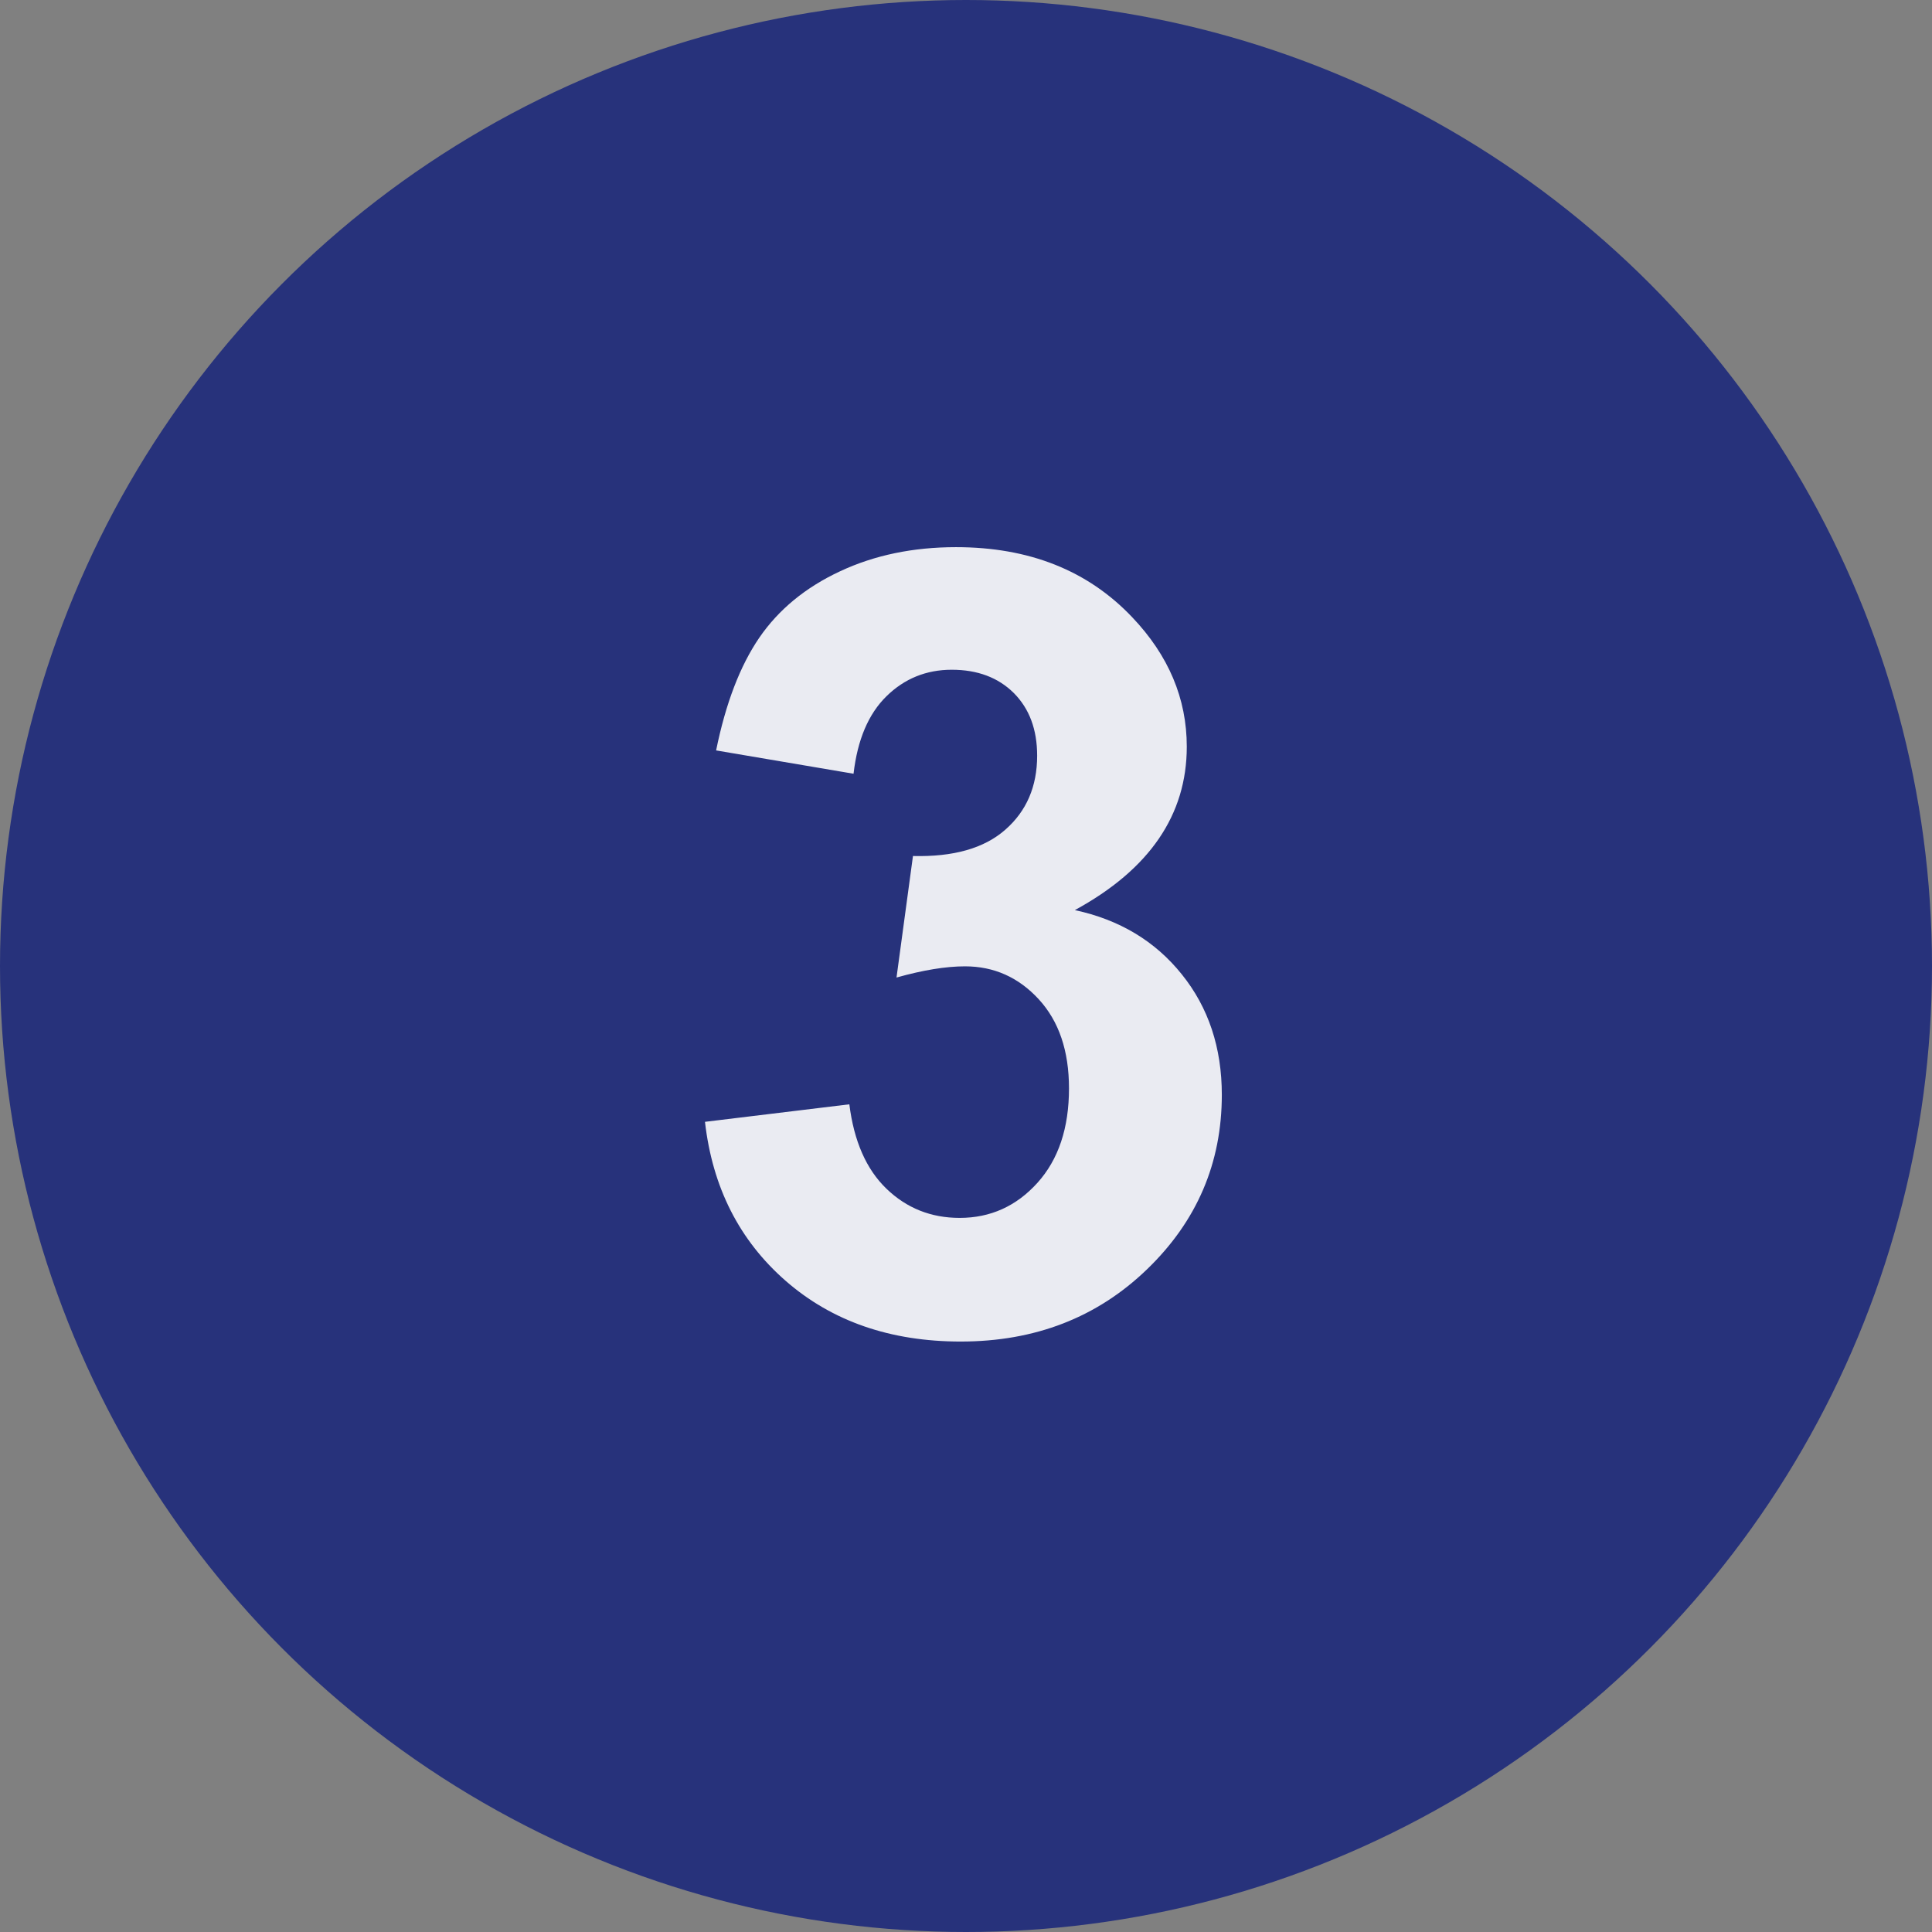
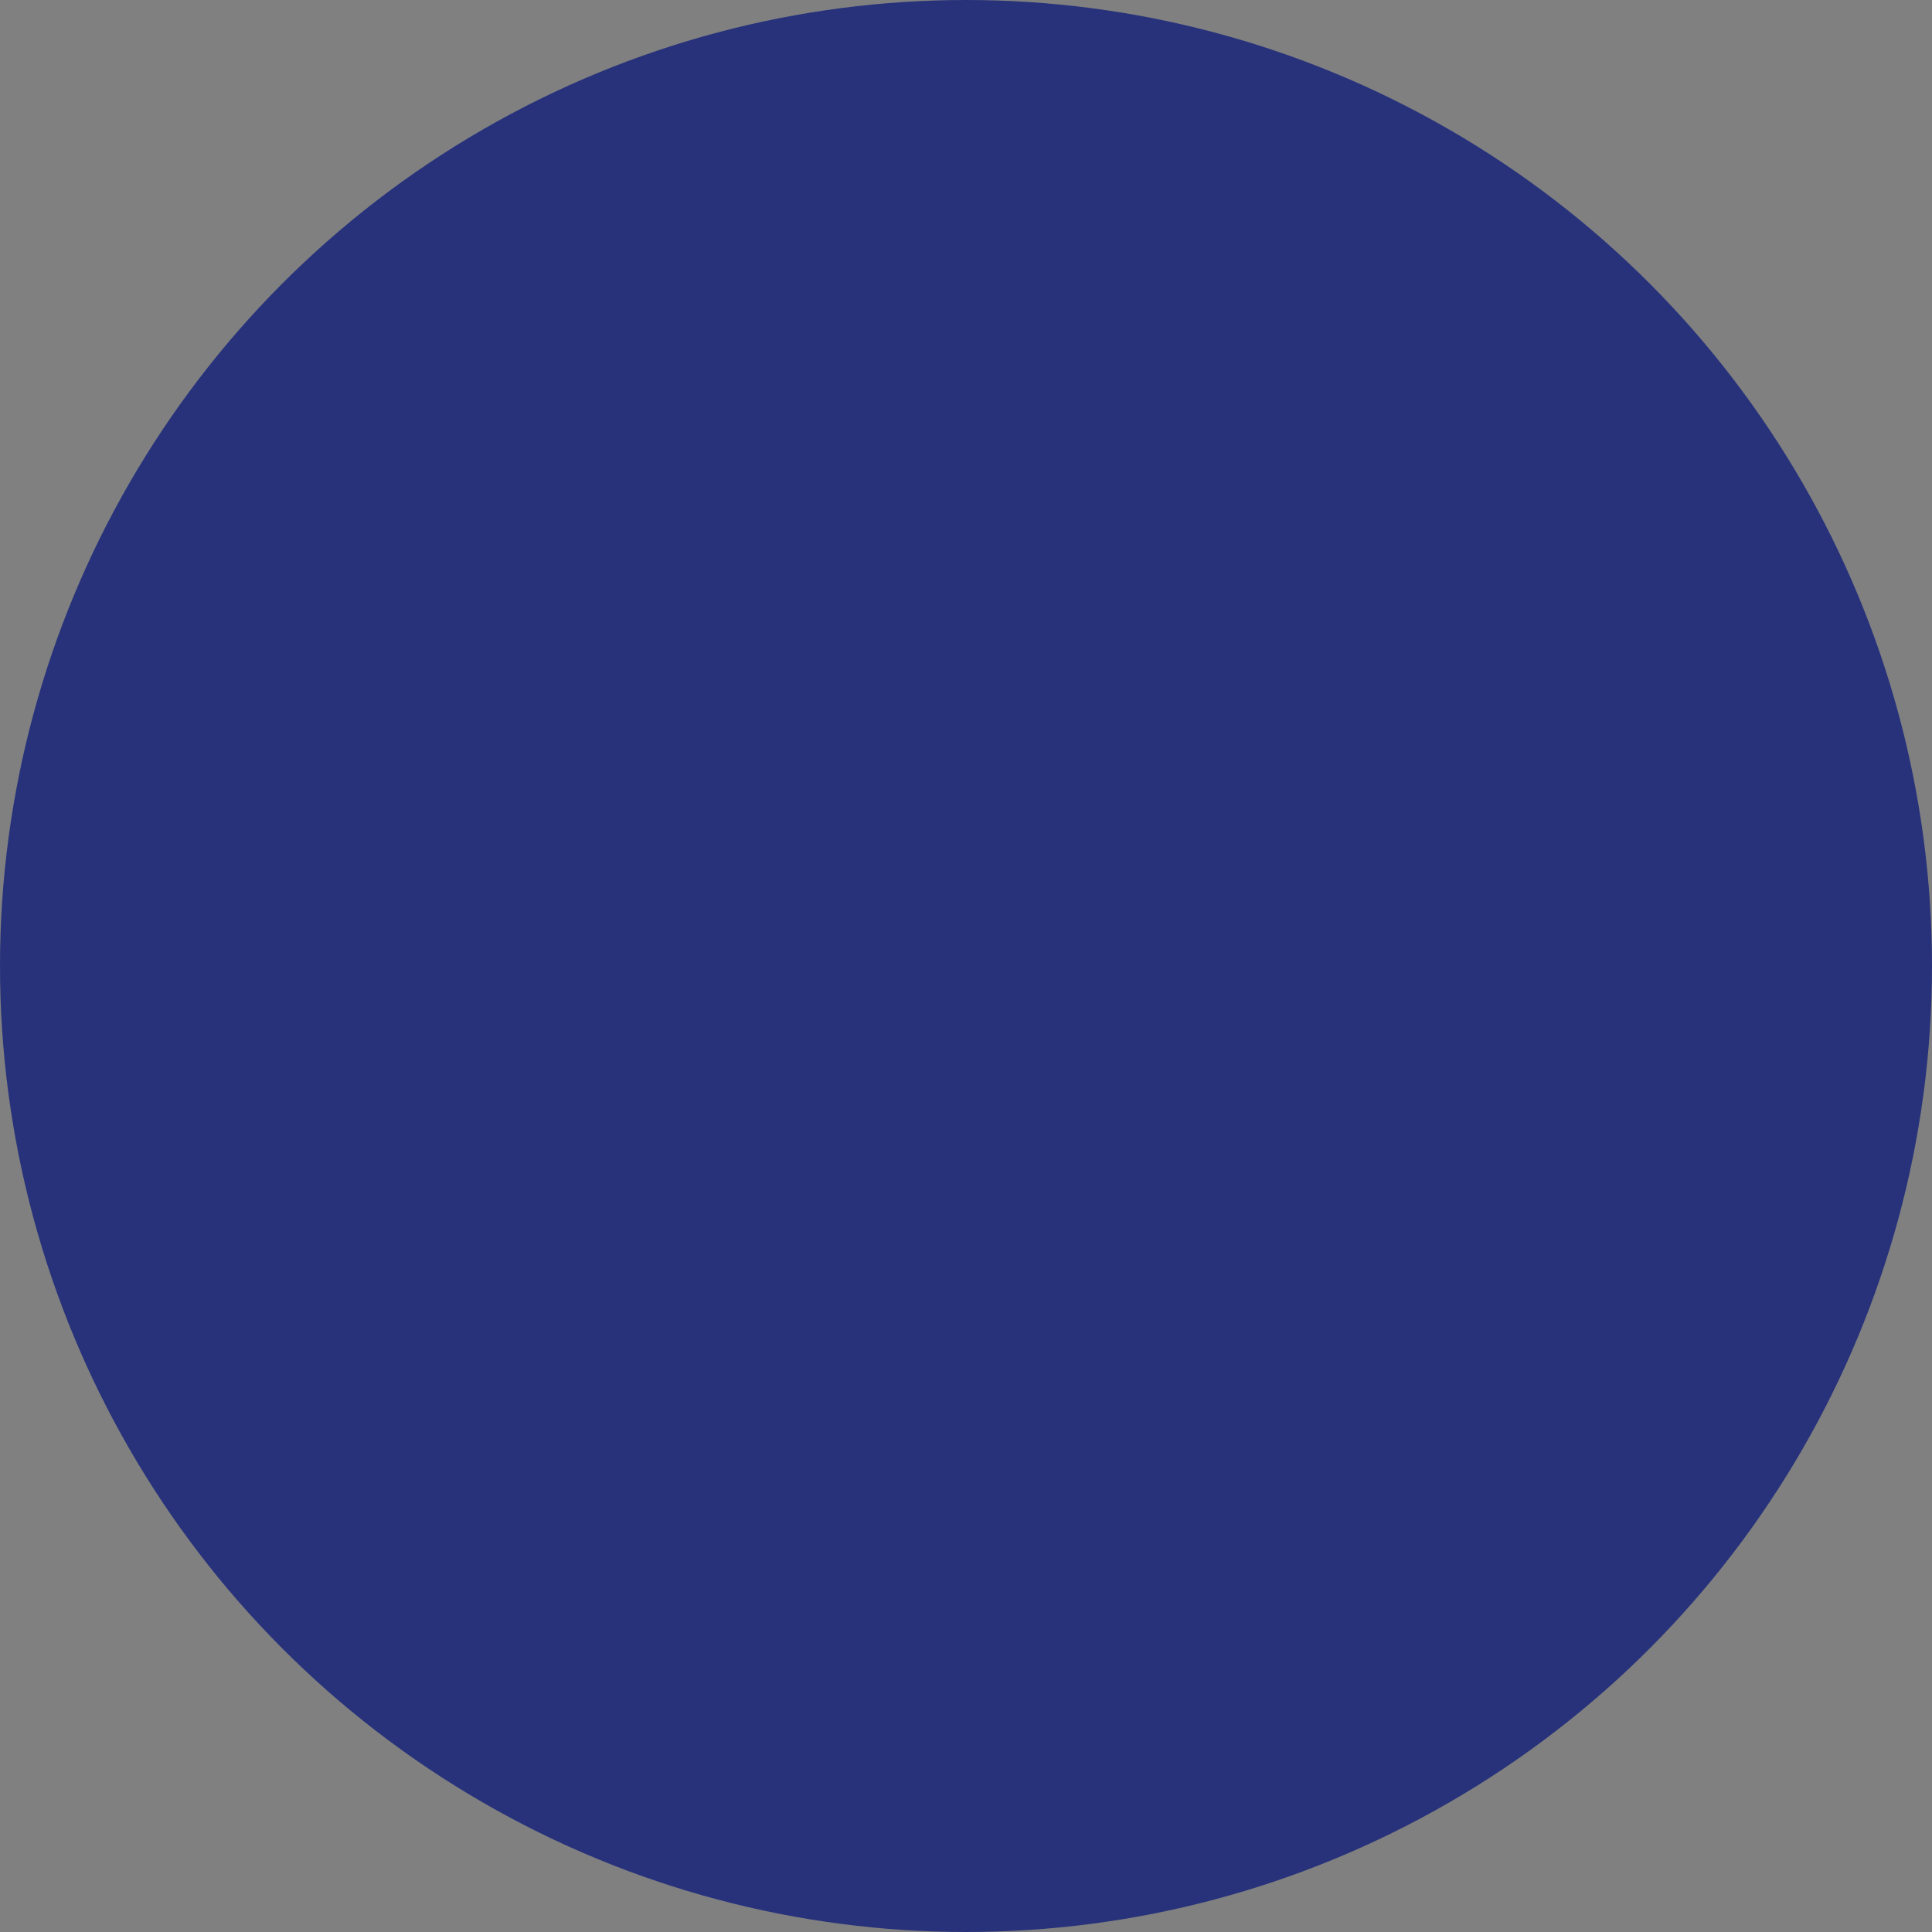
<svg xmlns="http://www.w3.org/2000/svg" width="29" height="29" viewBox="0 0 29 29">
  <rect x="0" y="0" width="29" height="29" fill="#808080" stroke="none" />
  <g fill="none" fill-rule="evenodd">
    <g>
      <g>
        <g>
          <g transform="translate(-964 -3555) translate(0 3498) translate(964 55) translate(0 2)">
            <circle cx="14.5" cy="14.5" r="14.5" fill="#27327B" />
-             <path fill="#FFF" fill-opacity=".9" fill-rule="nonzero" d="M14.421 20.137c1.115 0 2.047-.361 2.796-1.084.749-.722 1.123-1.595 1.123-2.62 0-.706-.2-1.31-.601-1.808-.401-.5-.936-.82-1.605-.964 1.12-.61 1.68-1.428 1.68-2.453 0-.722-.273-1.37-.82-1.944-.664-.7-1.545-1.051-2.644-1.051-.643 0-1.223.12-1.74.362-.519.242-.922.574-1.212.996-.289.422-.505.986-.649 1.693l2.063.35c.059-.51.223-.897.494-1.163.27-.265.598-.398.98-.398.387 0 .698.117.932.35.233.234.35.547.35.94 0 .462-.16.833-.478 1.111-.318.28-.78.41-1.386.395l-.247 1.824c.399-.112.741-.168 1.028-.168.435 0 .804.165 1.107.494.303.33.454.775.454 1.338 0 .595-.158 1.068-.474 1.418-.316.35-.705.526-1.167.526-.43 0-.796-.146-1.099-.438-.303-.292-.488-.715-.557-1.267l-2.167.263c.112.982.515 1.778 1.21 2.386.696.608 1.573.912 2.63.912z" />
          </g>
        </g>
      </g>
    </g>
  </g>
</svg>